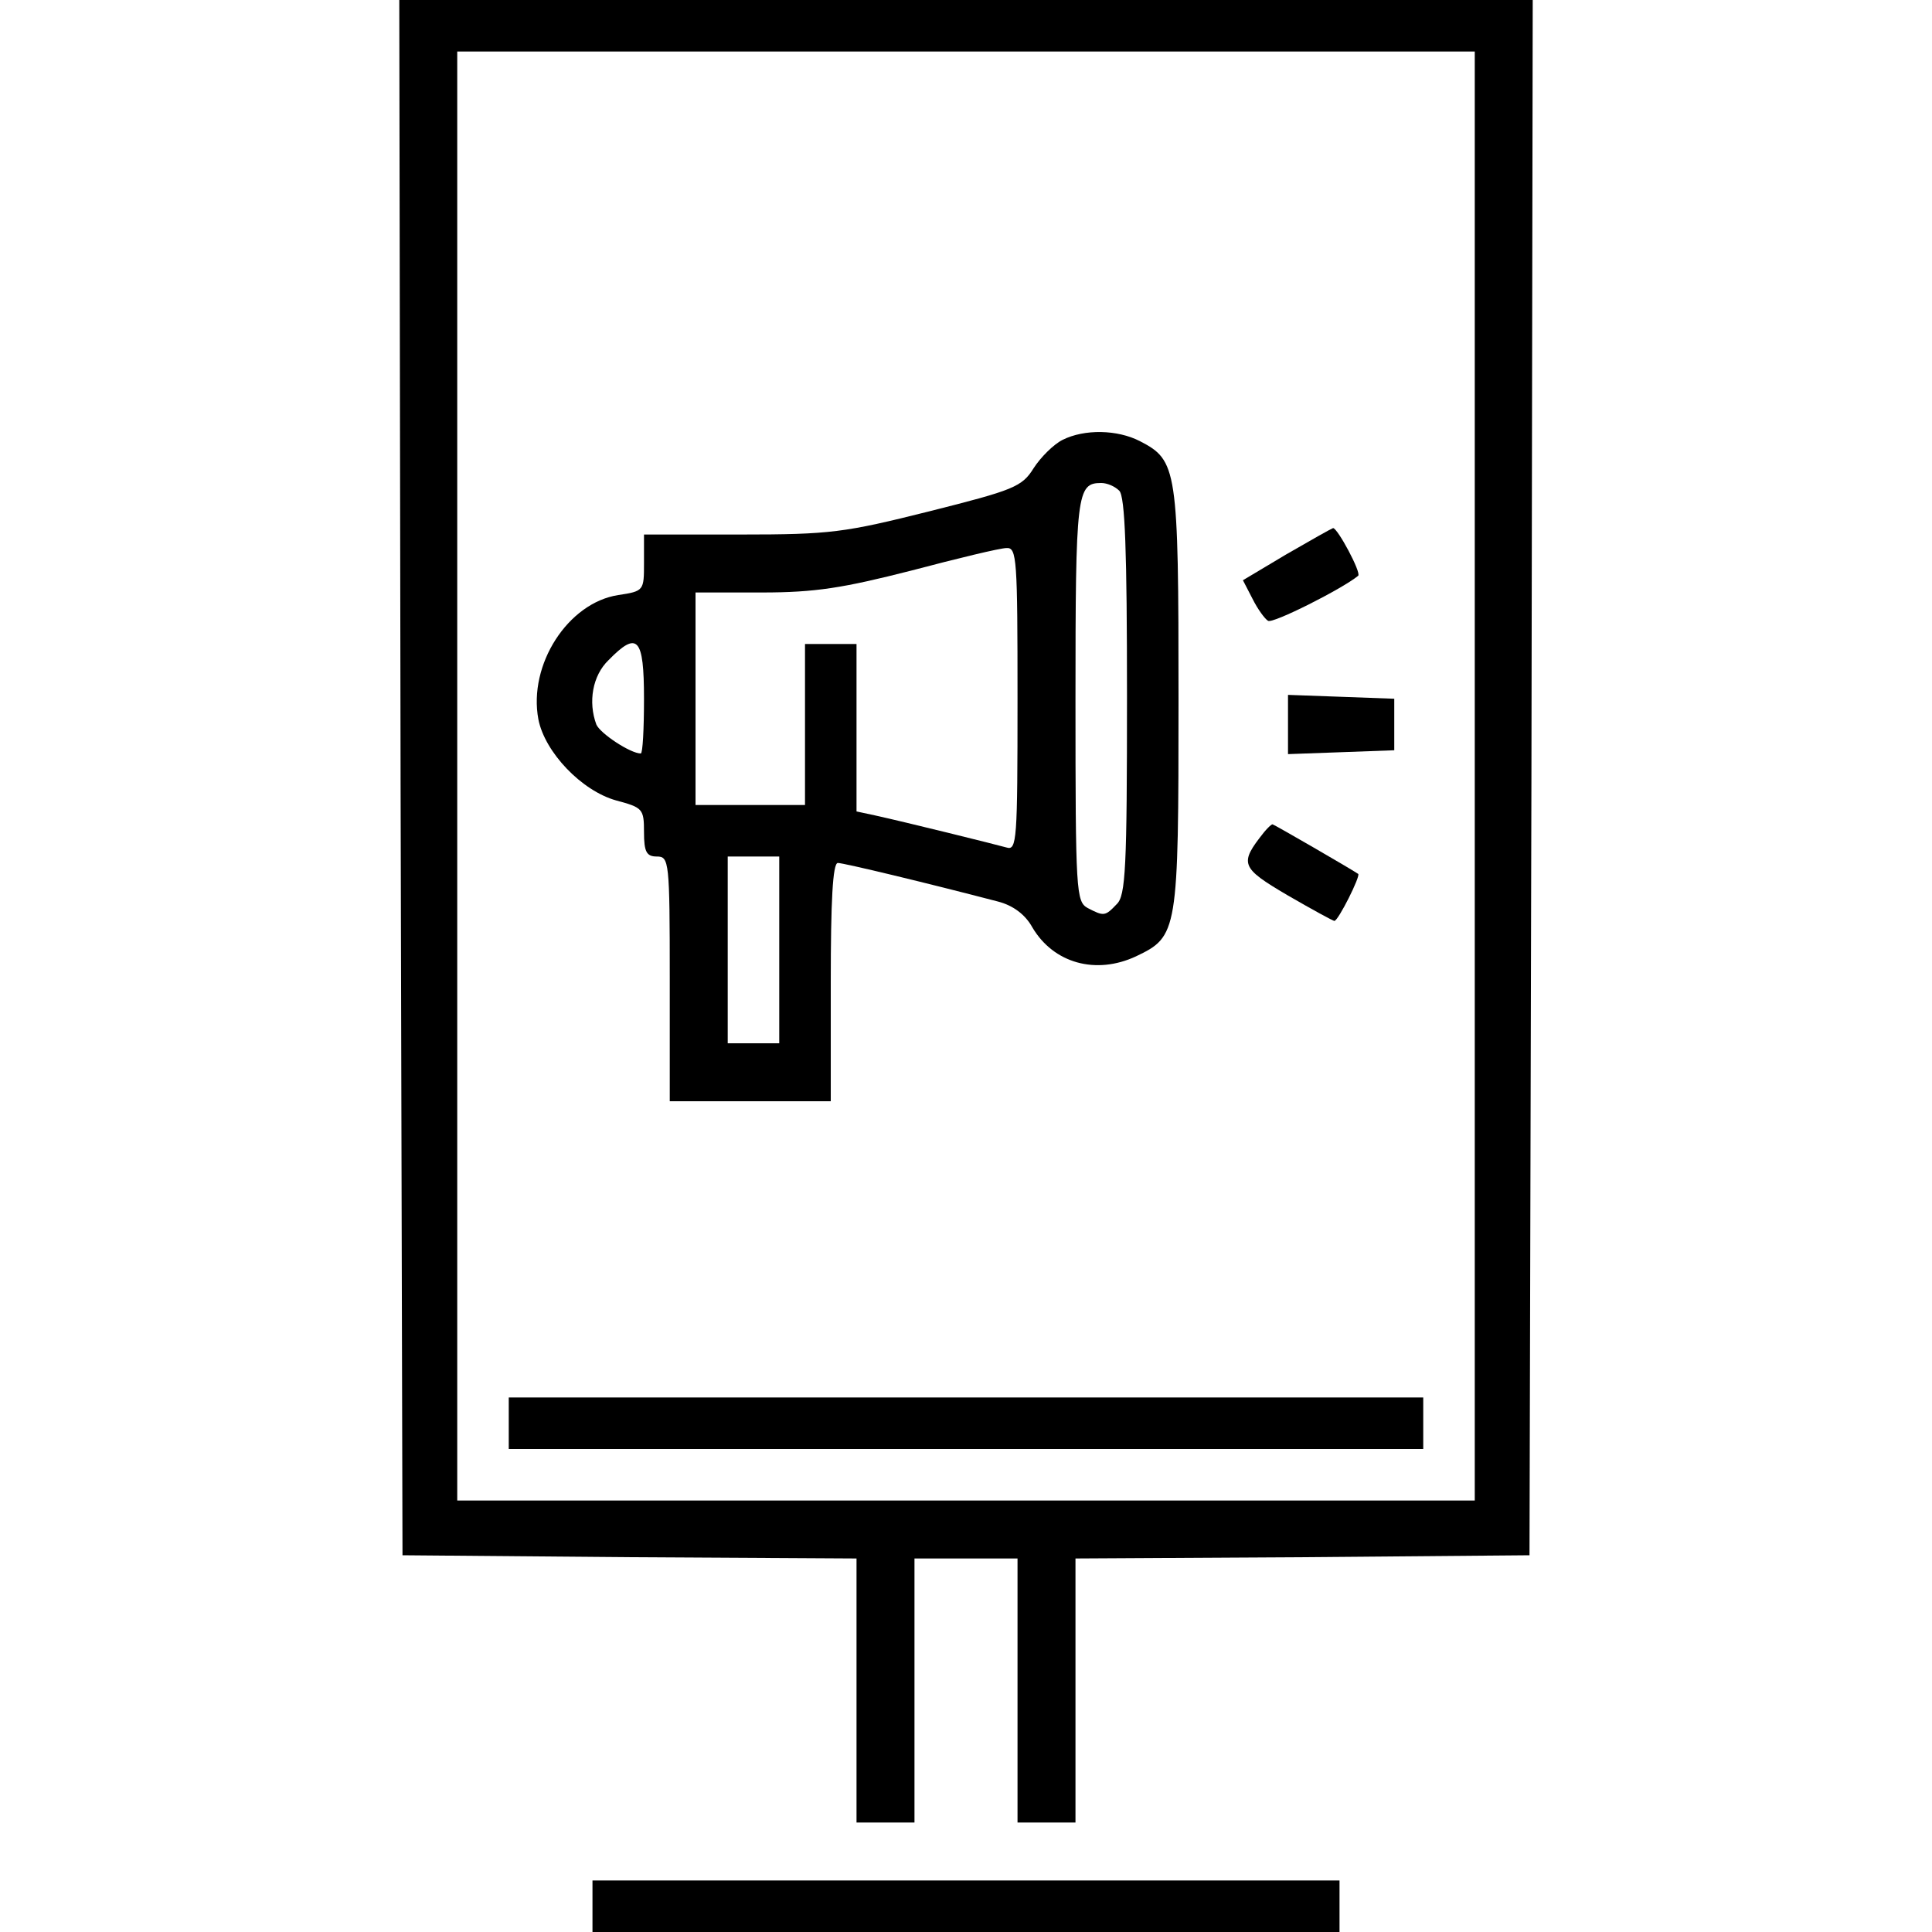
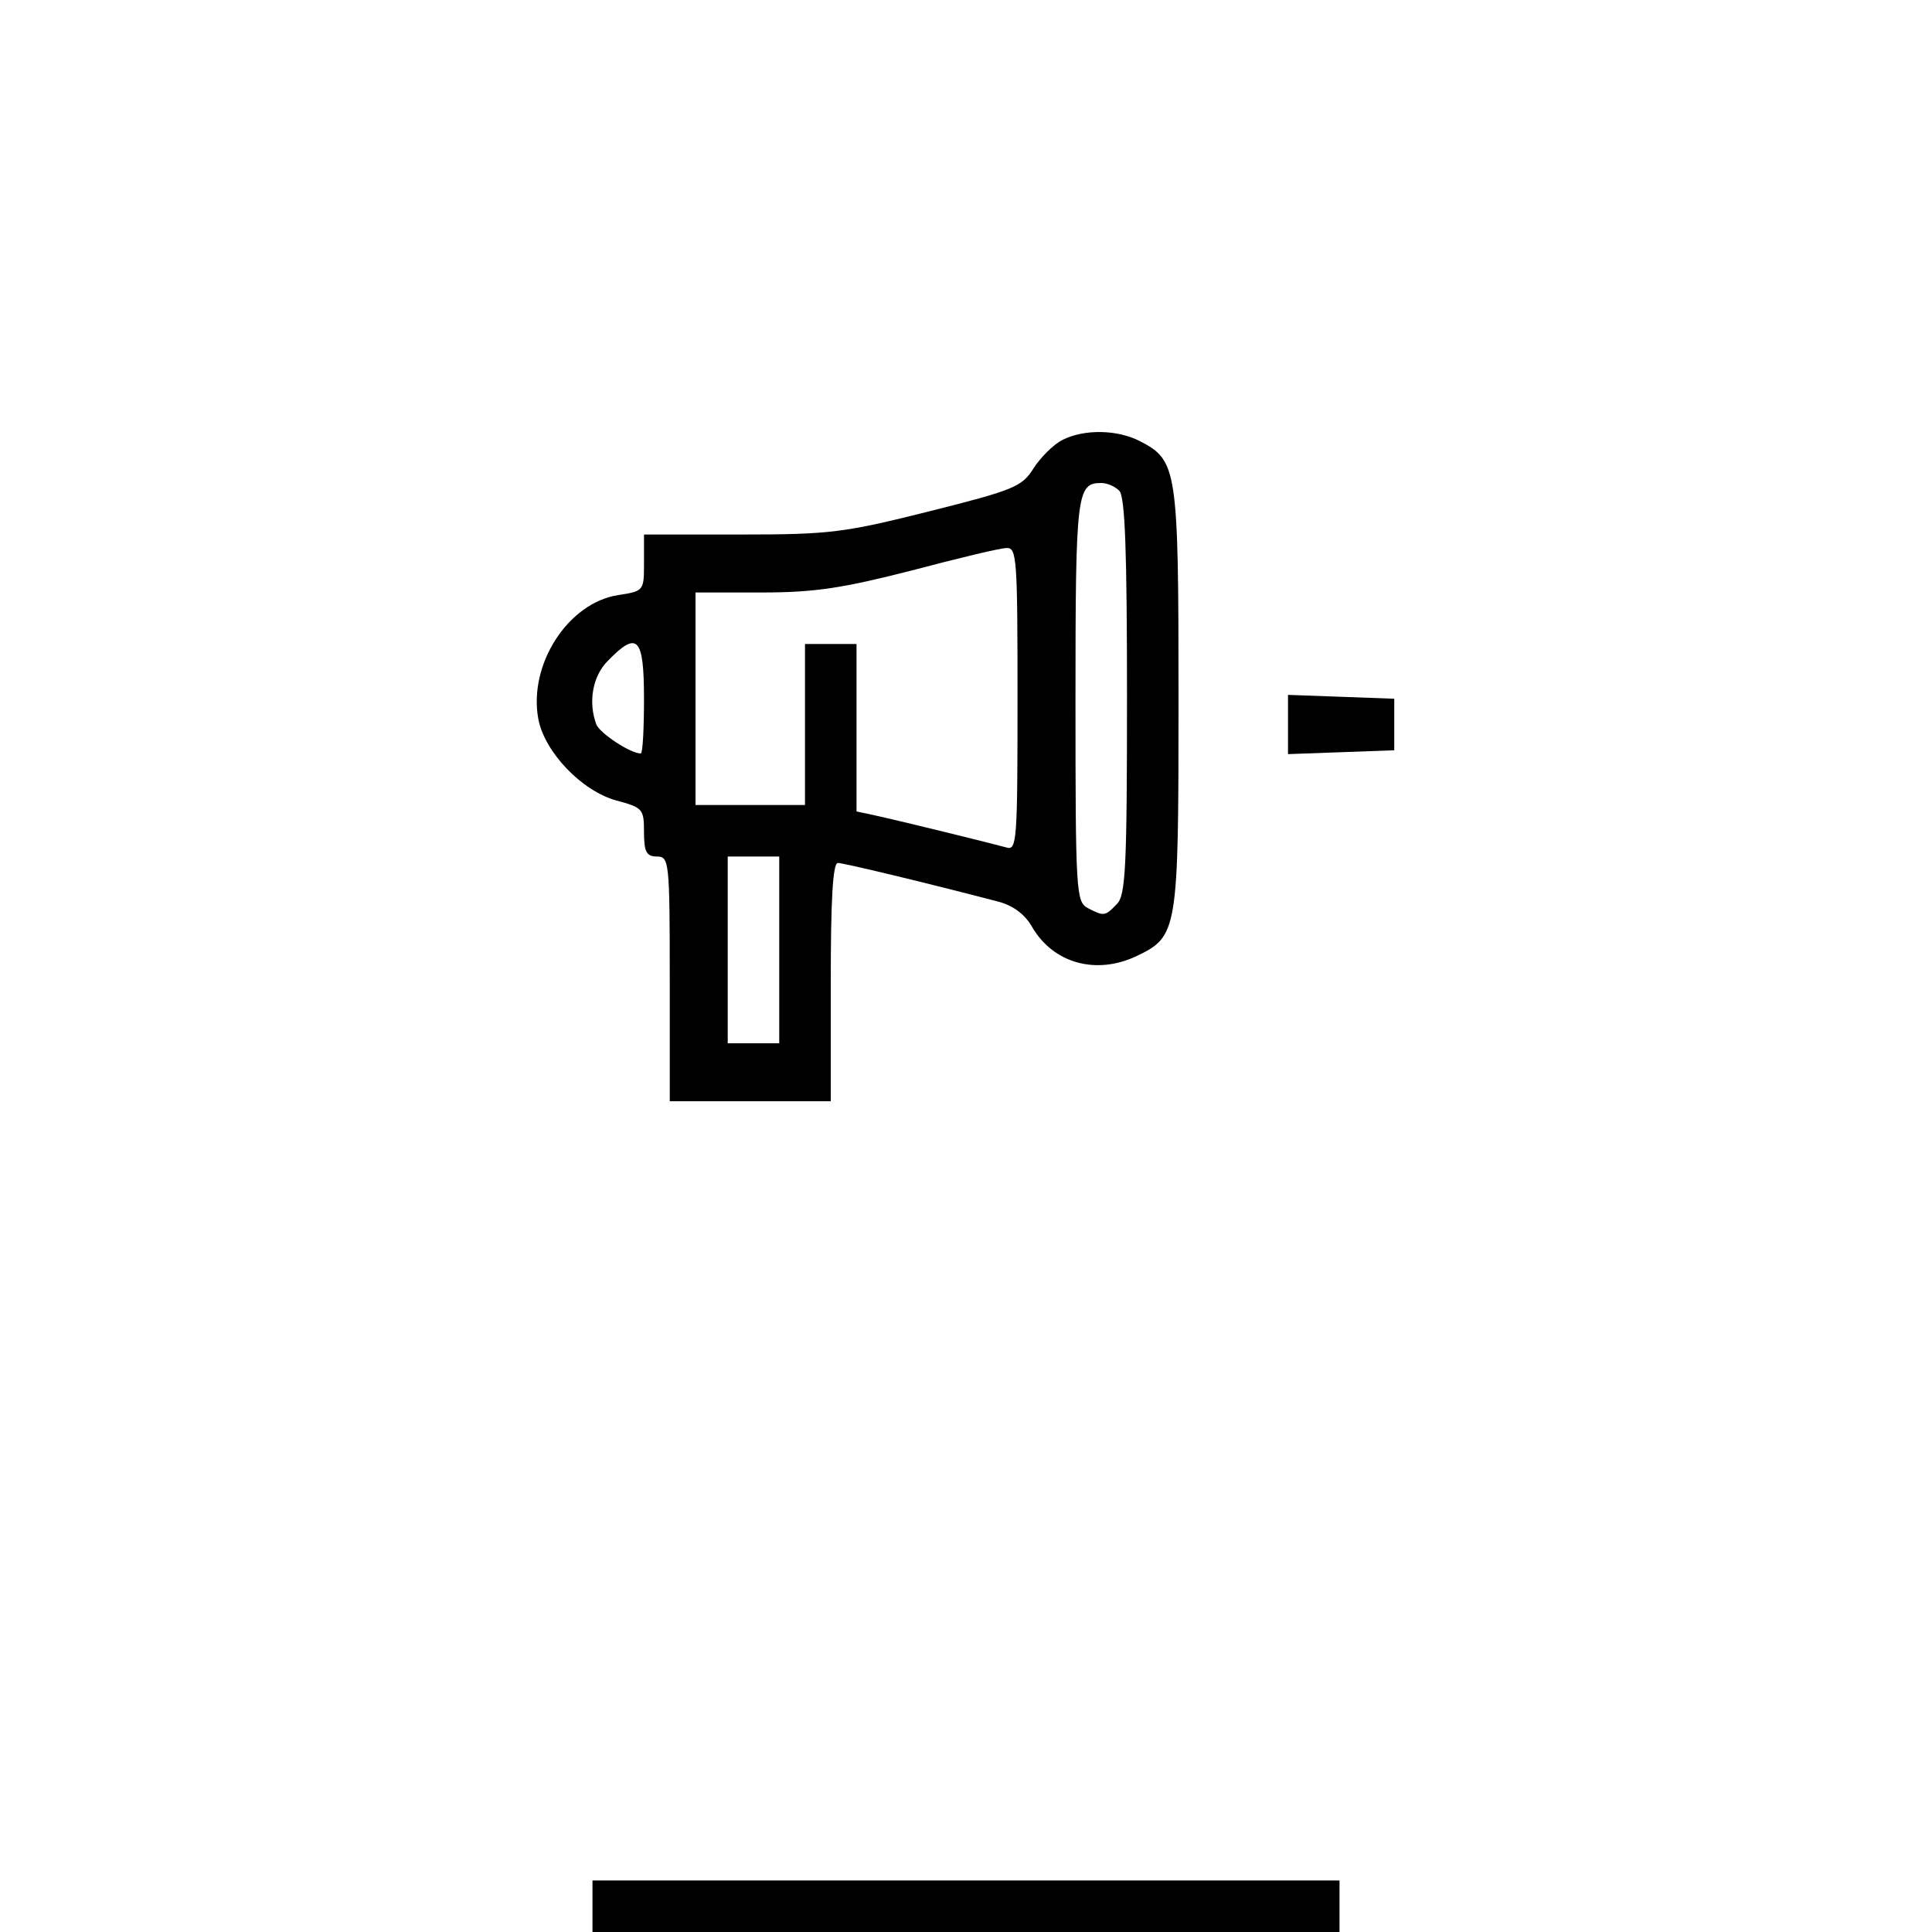
<svg xmlns="http://www.w3.org/2000/svg" version="1.0" width="300pt" height="300pt" viewBox="0 0 300 300" preserveAspectRatio="xMidYMid meet">
  <g transform="translate(0,300) scale(0.1,-0.1)" fill="#000000" stroke="none">
-     <path d="M622 1793 l3 -1208 353 -3 352 -2 0 -205 0 -205 45 0 45 0 0 205 0 205 80 0 80 0 0 -205 0 -205 45 0 45 0 0 205 0 205 353 2 352 3 3 1208 2 1207 -880 0 -880 0 2 -1207z m1668 2 l0 -1125 -790 0 -790 0 0 1125 0 1125 790 0 790 0 0 -1125z" />
    <path d="M1650 2317 c-14 -7 -34 -27 -45 -44 -18 -29 -31 -34 -162 -67 -132 -33 -153 -36 -293 -36 l-150 0 0 -44 c0 -43 0 -44 -40 -50 -78 -12 -140 -108 -124 -193 10 -51 67 -111 121 -126 41 -11 43 -13 43 -49 0 -31 4 -38 20 -38 19 0 20 -7 20 -190 l0 -190 125 0 125 0 0 185 c0 125 3 185 11 185 9 0 138 -31 249 -60 23 -6 42 -20 53 -40 33 -56 99 -74 161 -45 65 31 66 37 66 400 0 358 -2 370 -60 400 -35 18 -86 19 -120 2z m88 -79 c9 -9 12 -94 12 -319 0 -266 -2 -310 -16 -323 -18 -19 -20 -19 -45 -6 -18 10 -19 24 -19 323 0 322 2 337 40 337 9 0 21 -5 28 -12z m-158 -324 c0 -219 -1 -235 -17 -230 -18 5 -155 39 -205 50 l-28 6 0 130 0 130 -40 0 -40 0 0 -125 0 -125 -85 0 -85 0 0 165 0 165 103 0 c83 0 126 7 232 34 72 19 138 35 148 35 16 1 17 -17 17 -235z m-580 1 c0 -47 -2 -85 -5 -85 -16 0 -63 31 -69 45 -13 35 -6 76 19 100 45 46 55 35 55 -60z m210 -390 l0 -145 -40 0 -40 0 0 145 0 145 40 0 40 0 0 -145z" />
-     <path d="M1997 2139 l-67 -40 15 -29 c8 -16 19 -31 24 -34 7 -5 116 50 140 70 5 5 -32 74 -39 74 -3 -1 -35 -19 -73 -41z" />
    <path d="M2000 1875 l0 -46 83 3 82 3 0 40 0 40 -82 3 -83 3 0 -46z" />
-     <path d="M1963 1708 c-39 -49 -37 -55 36 -98 38 -22 71 -40 73 -40 6 0 41 70 37 73 -10 7 -131 77 -133 77 -2 0 -8 -6 -13 -12z" />
-     <path d="M790 790 l0 -40 710 0 710 0 0 40 0 40 -710 0 -710 0 0 -40z" />
-     <path d="M920 40 l0 -40 580 0 580 0 0 40 0 40 -580 0 -580 0 0 -40z" />
+     <path d="M920 40 l0 -40 580 0 580 0 0 40 0 40 -580 0 -580 0 0 -40" />
  </g>
</svg>